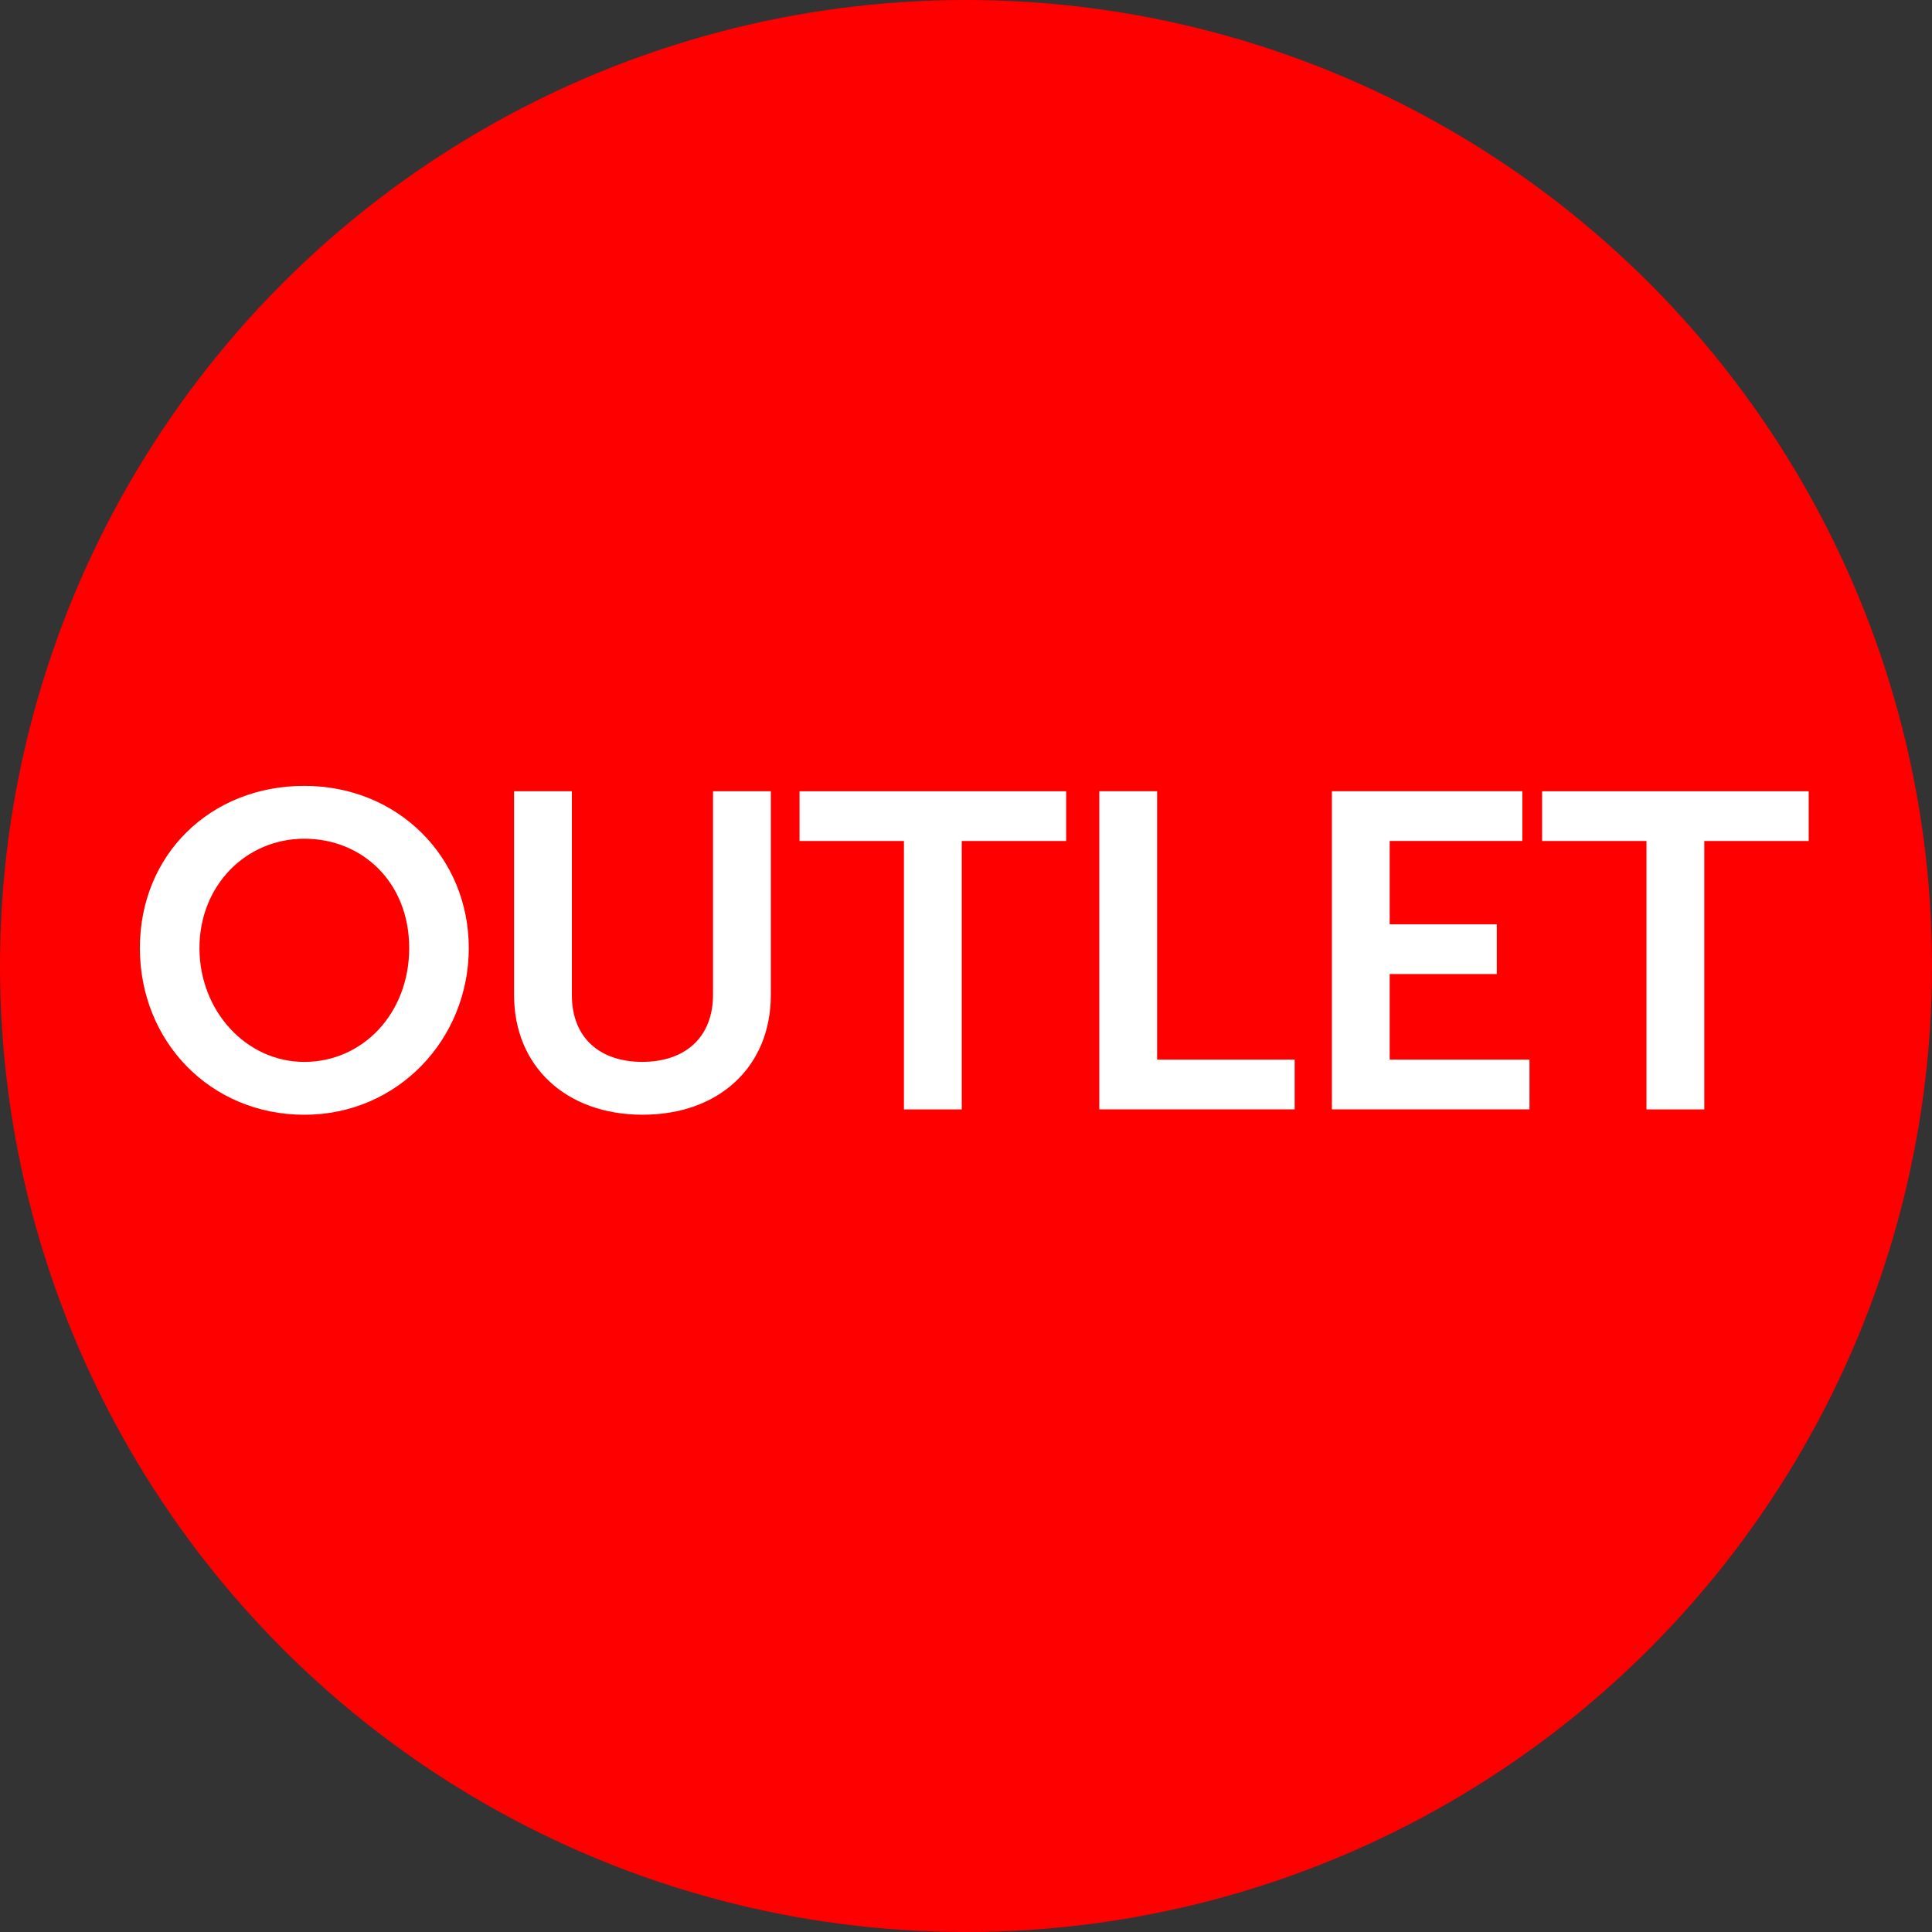
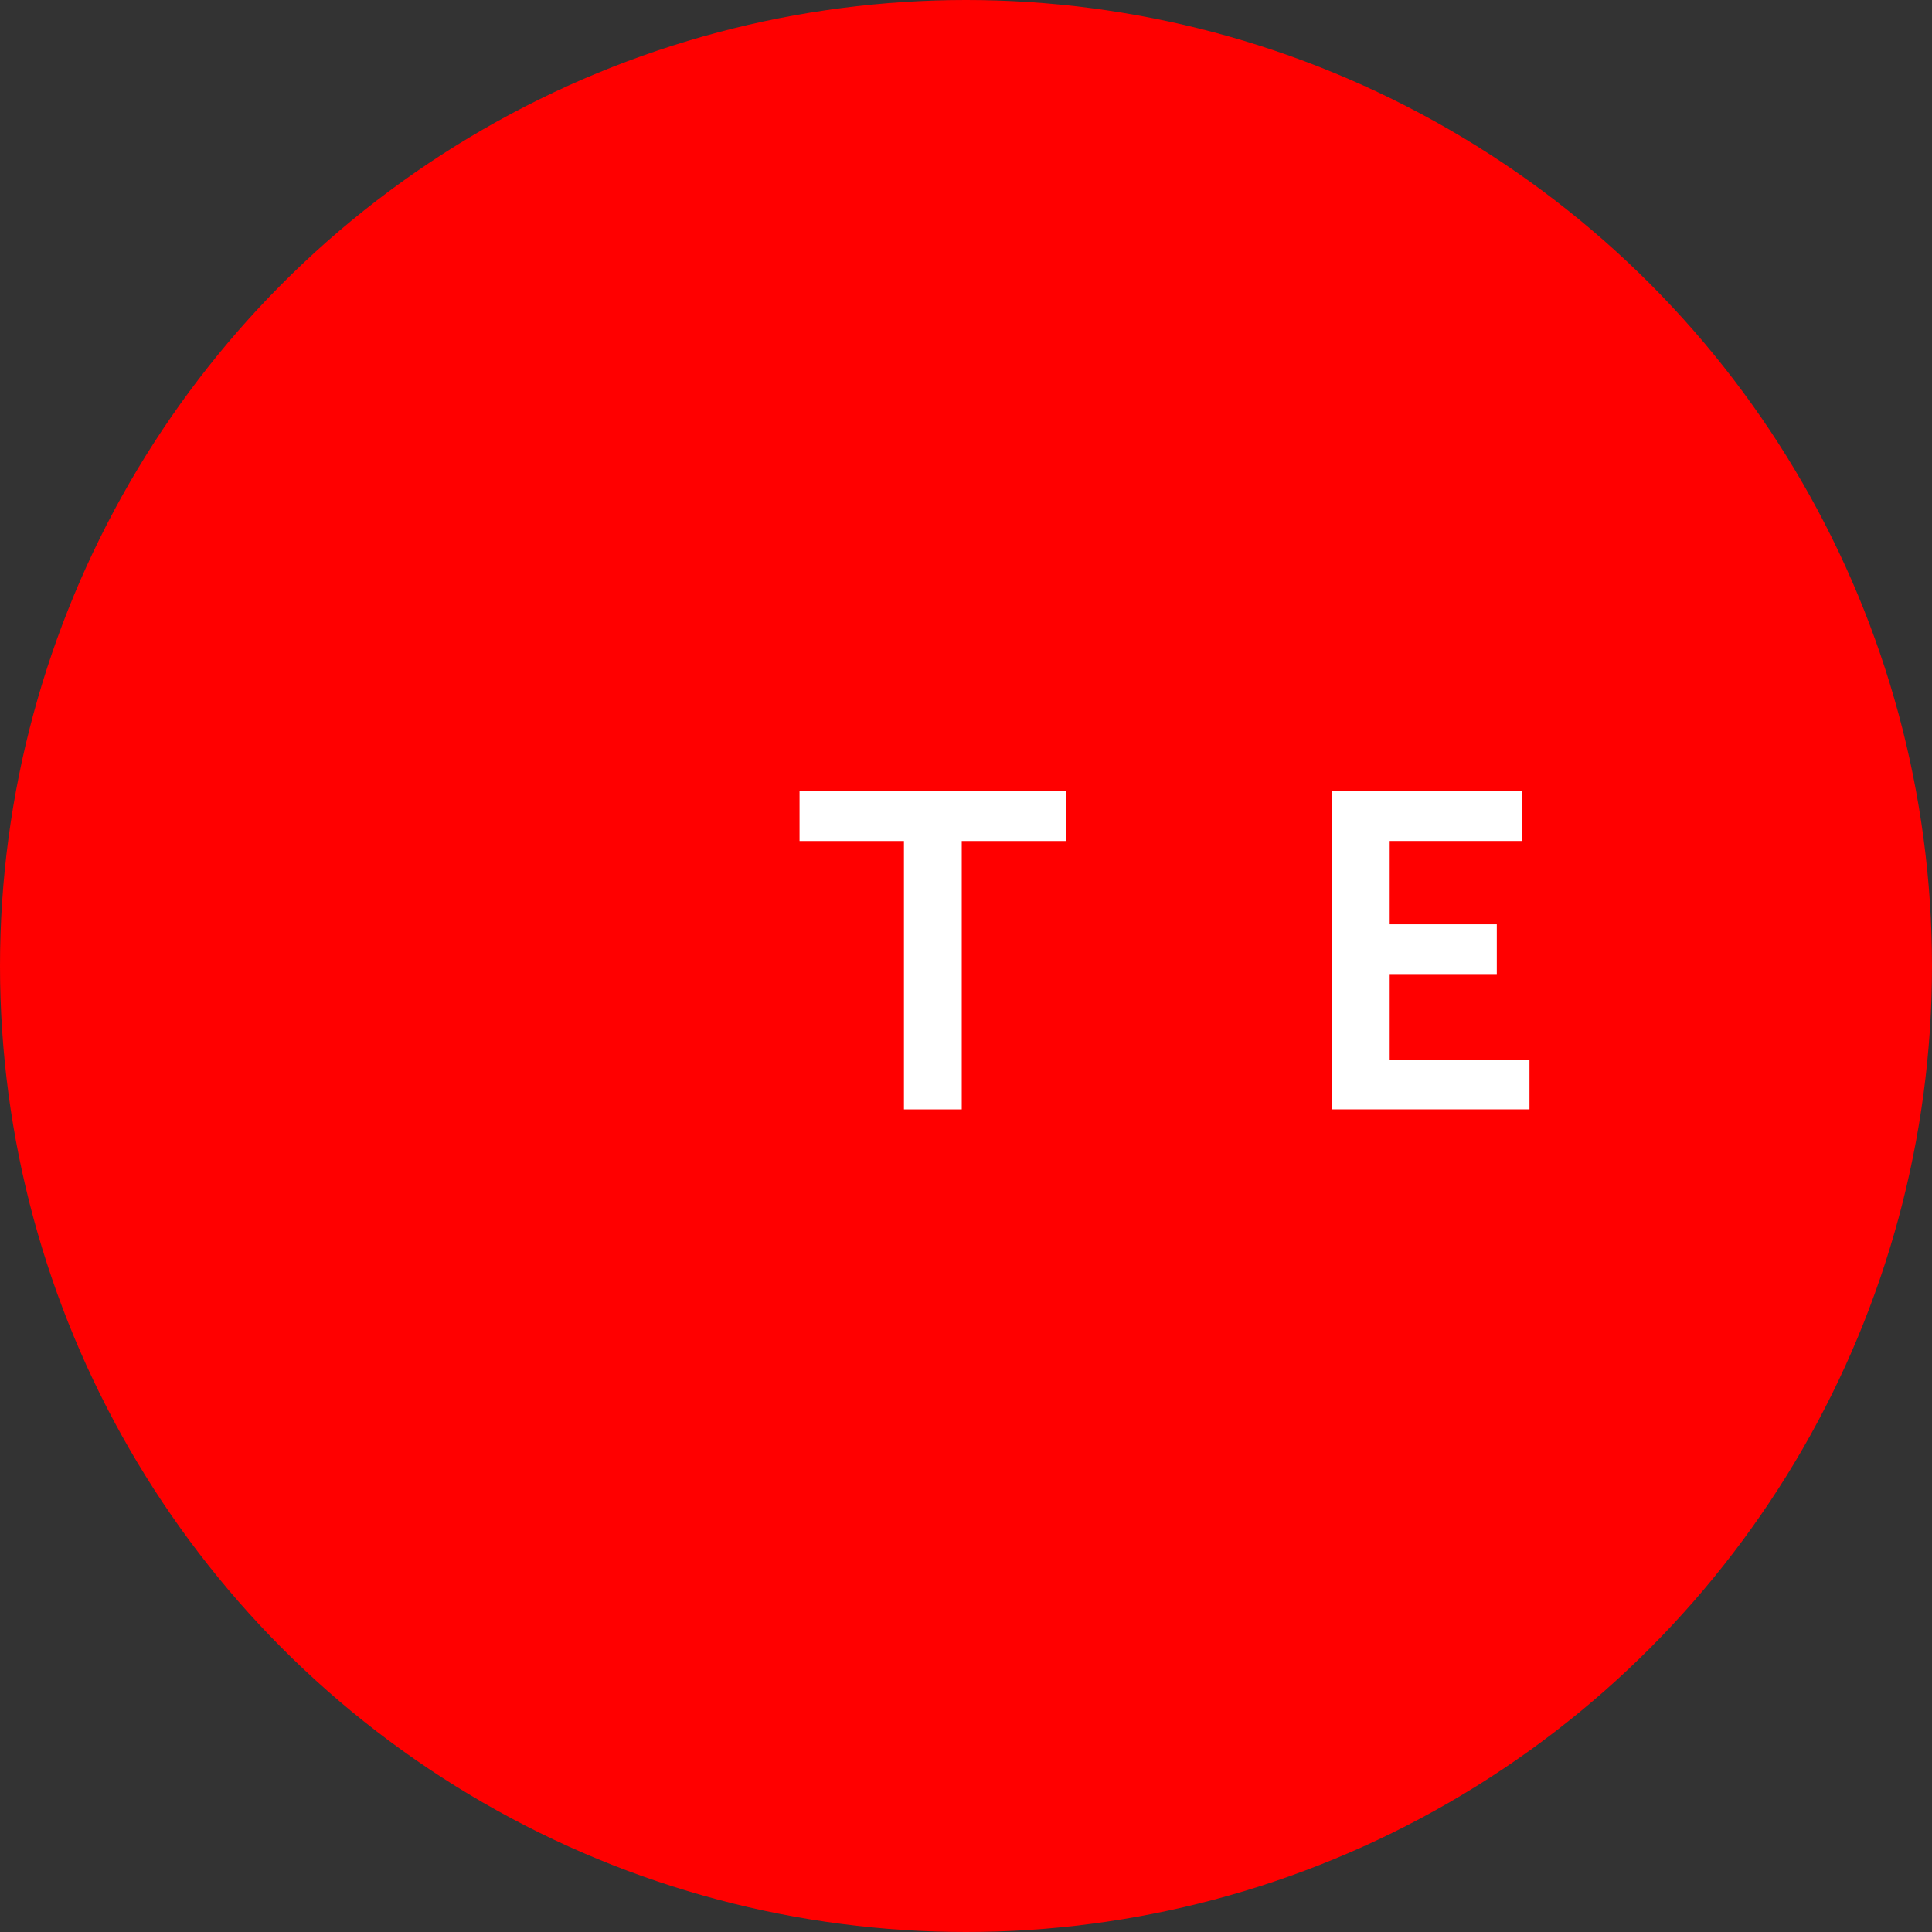
<svg xmlns="http://www.w3.org/2000/svg" id="Capa_1" version="1.1" viewBox="0 0 500 500">
  <rect x="0" y="0" width="500" height="500" fill="#333333" stroke="none" />
  <defs>
    <style>
      .st0 {
        fill: #fff;
      }

      .st1 {
        fill: red;
      }
    </style>
  </defs>
  <circle class="st1" cx="250" cy="250" r="250" />
  <g>
-     <path class="st0" d="M78.76,203.38c24.24,0,42.56,18.44,42.56,41.98s-18.32,43.14-42.56,43.14-42.56-18.9-42.56-43.14,18.32-41.98,42.56-41.98ZM78.76,274.82c15.08,0,27.14-12.52,27.14-29.46s-12.06-28.3-27.14-28.3-27.14,12.06-27.14,28.3,12.06,29.46,27.14,29.46Z" />
-     <path class="st0" d="M133.04,204.77h14.96v52.76c0,11.02,7.19,17.28,18.21,17.28s18.32-6.26,18.32-17.39v-52.65h14.96v52.76c0,18.44-13.34,30.96-33.17,30.96s-33.28-12.52-33.28-30.96v-52.76Z" />
    <path class="st0" d="M233.94,217.65h-27.02v-12.87h69v12.87h-27.02v69.46h-14.96v-69.46Z" />
-     <path class="st0" d="M284.5,204.77h14.96v69.46h35.6v12.87h-50.56v-82.34Z" />
    <path class="st0" d="M344.69,204.77h49.29v12.87h-34.33v21.57h27.72v12.87h-27.72v22.15h36.18v12.87h-51.14v-82.34Z" />
-     <path class="st0" d="M426.11,217.65h-27.02v-12.87h69v12.87h-27.02v69.46h-14.96v-69.46Z" />
  </g>
</svg>